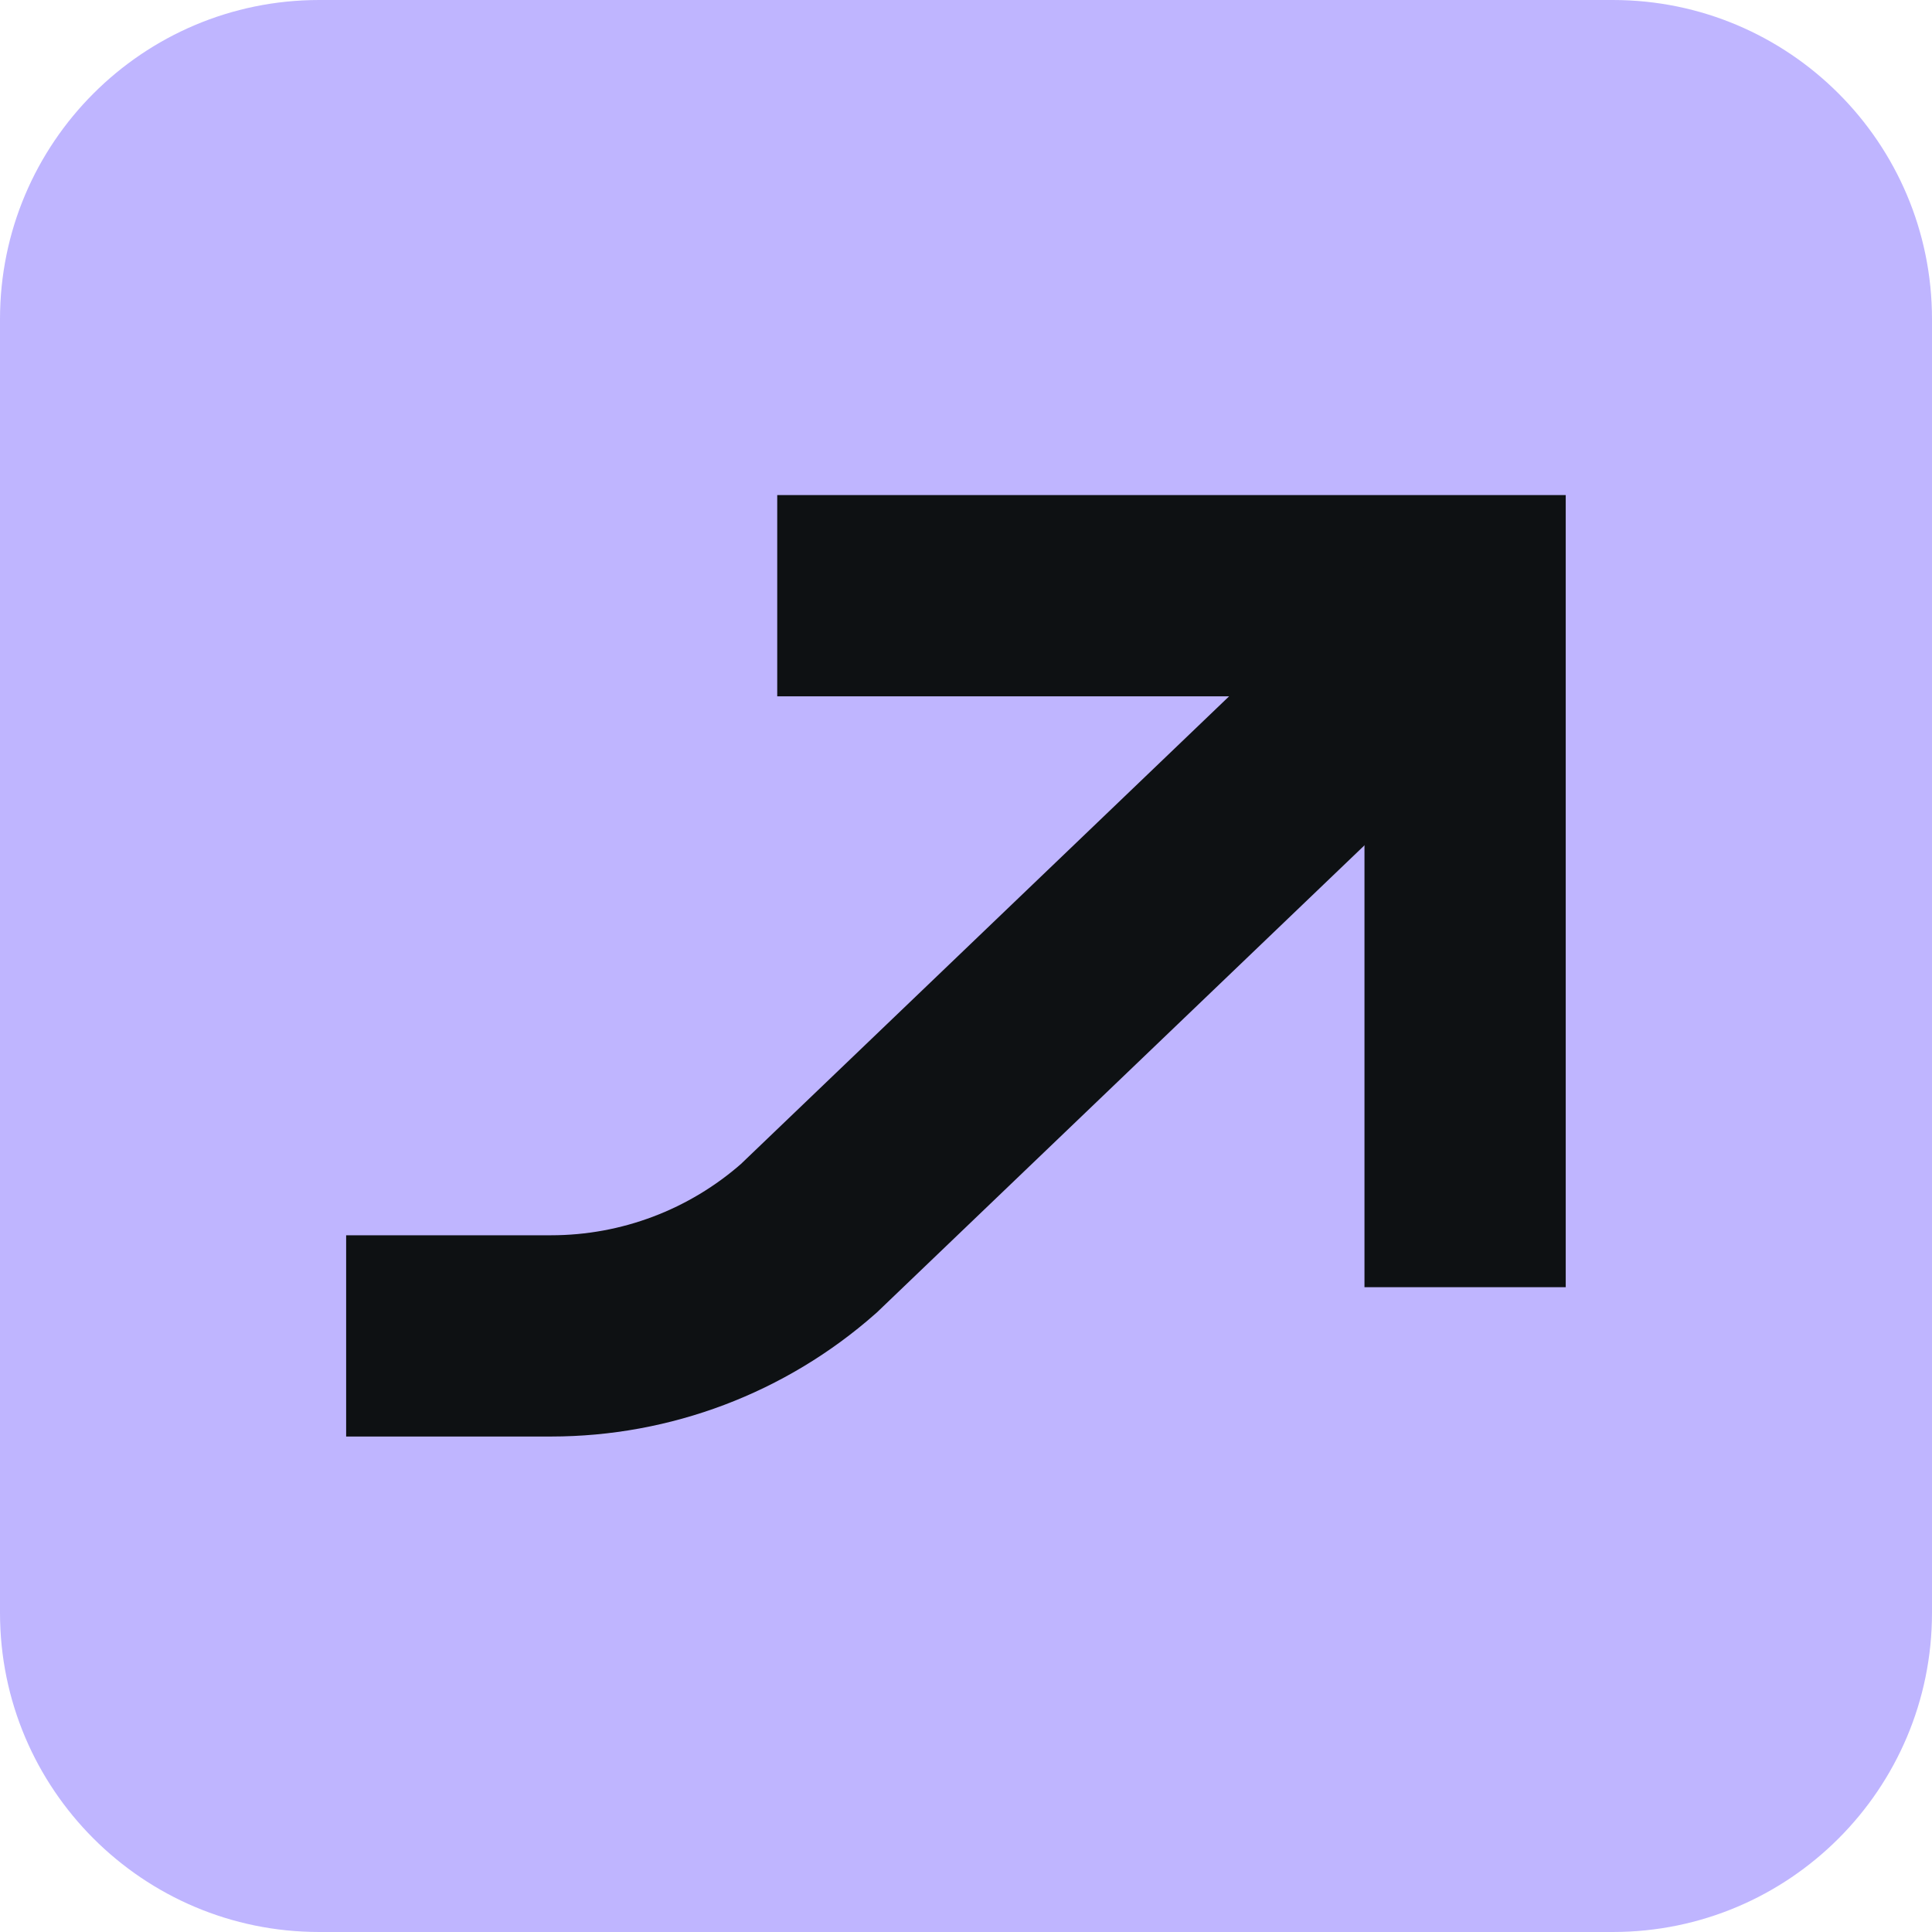
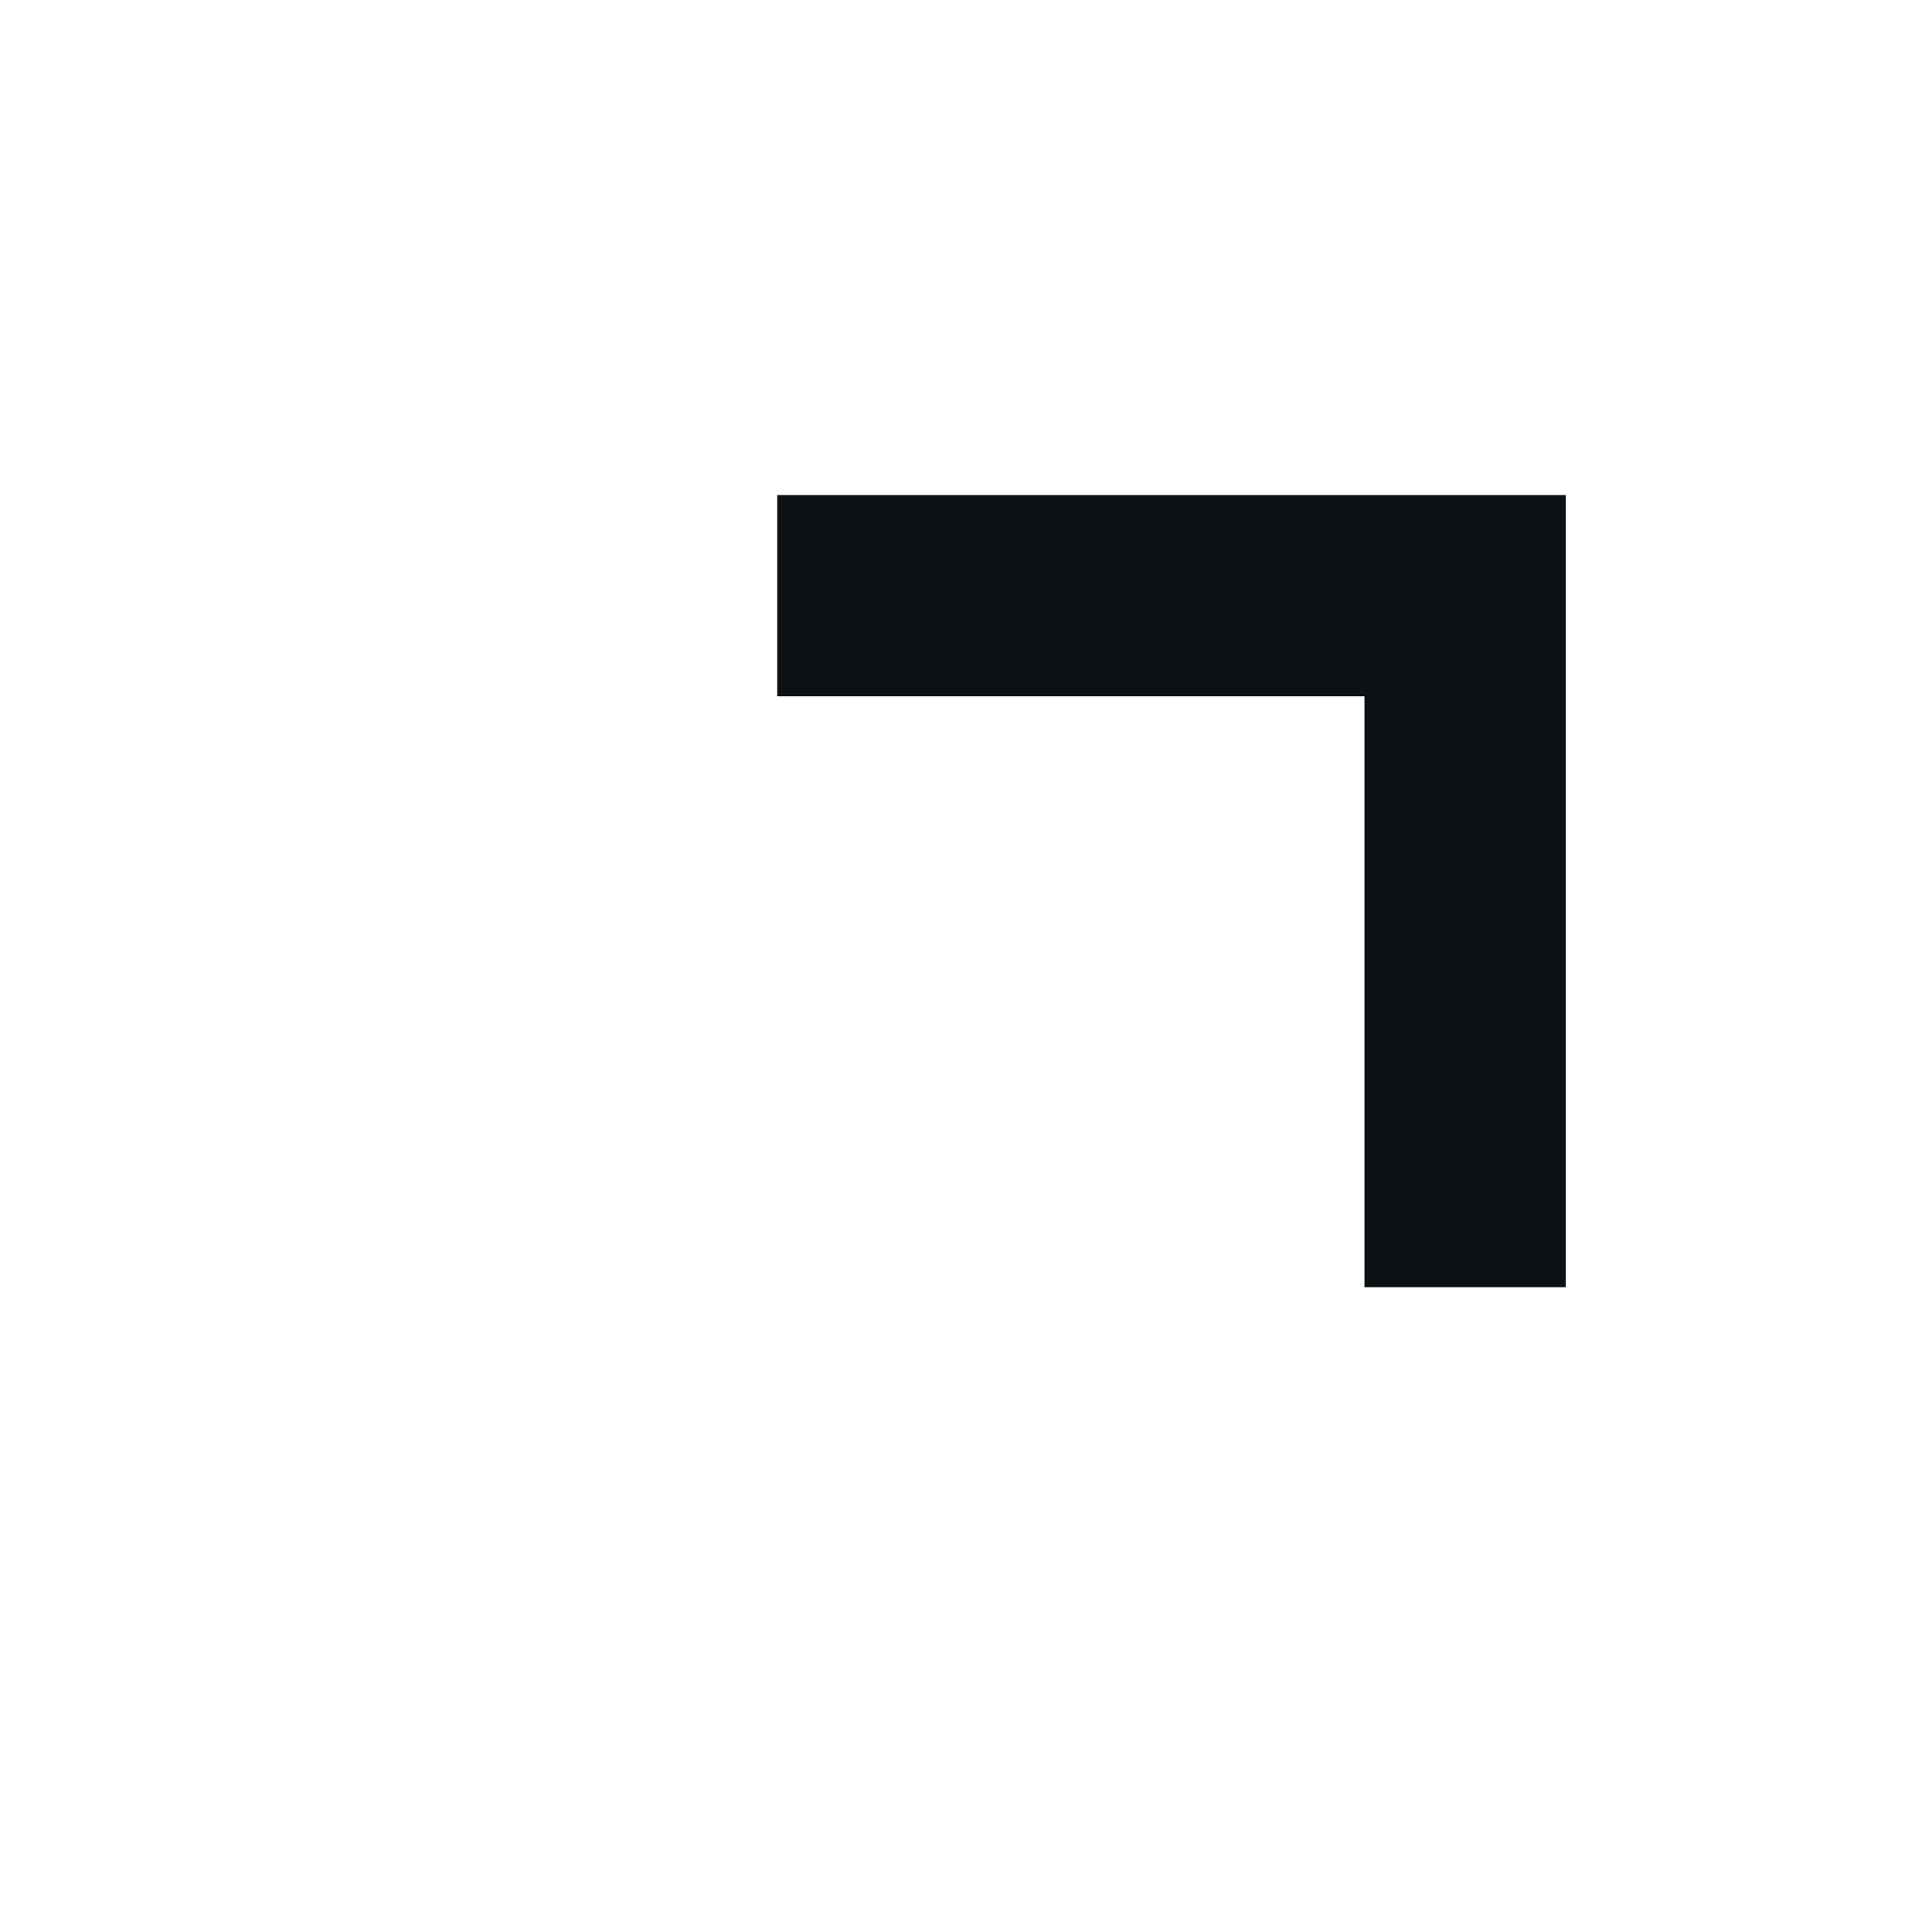
<svg xmlns="http://www.w3.org/2000/svg" id="Layer_1" viewBox="0 0 48 48">
  <defs>
    <style>.cls-1{fill:#bfb5ff;}.cls-2{fill:none;stroke:#0e1113;stroke-miterlimit:10;stroke-width:5px;}</style>
  </defs>
-   <path class="cls-1" d="M40.07,0H7.93C3.55,0,0,3.55,0,7.93v32.14c0,4.38,3.55,7.93,7.93,7.93h32.14c4.38,0,7.93-3.55,7.93-7.93V7.93c0-4.38-3.55-7.93-7.93-7.93Z" />
  <polyline class="cls-2" points="19.31 14.8 36.4 14.8 36.4 31.98" />
-   <path class="cls-2" d="M36.76,14.8l-16.67,15.97c-1.77,1.56-4.04,2.42-6.4,2.42h-5.09" />
</svg>